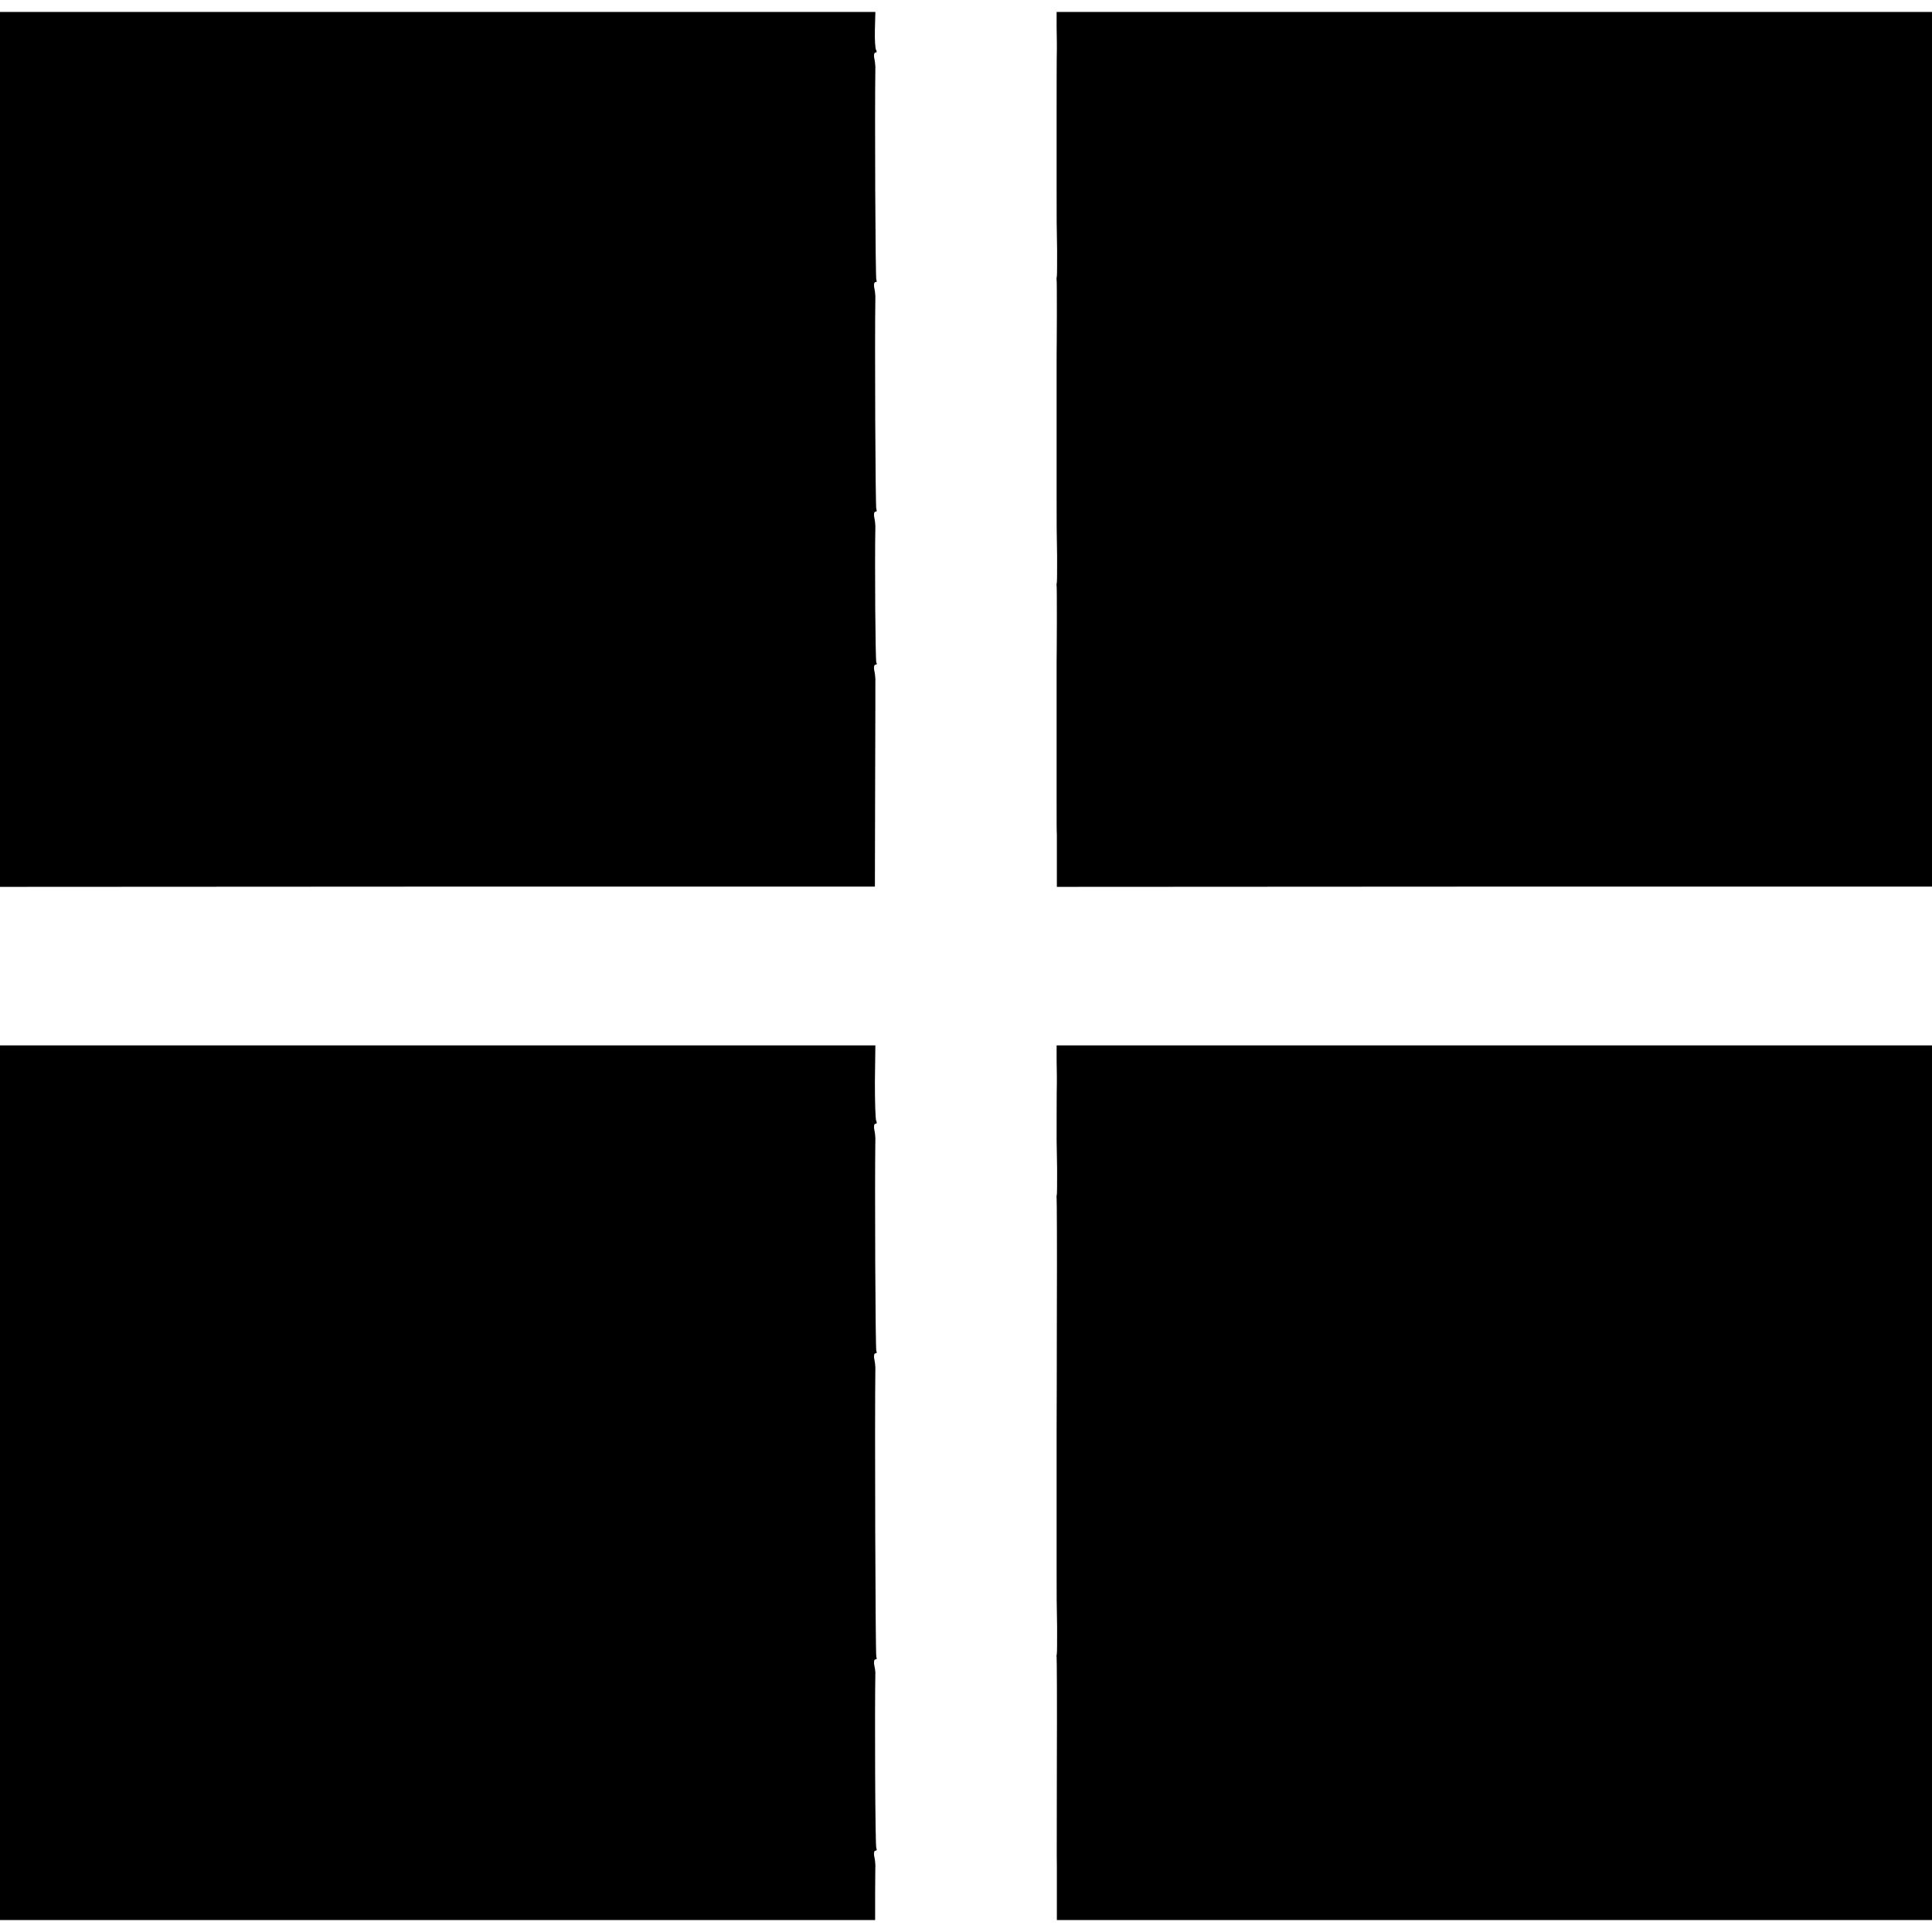
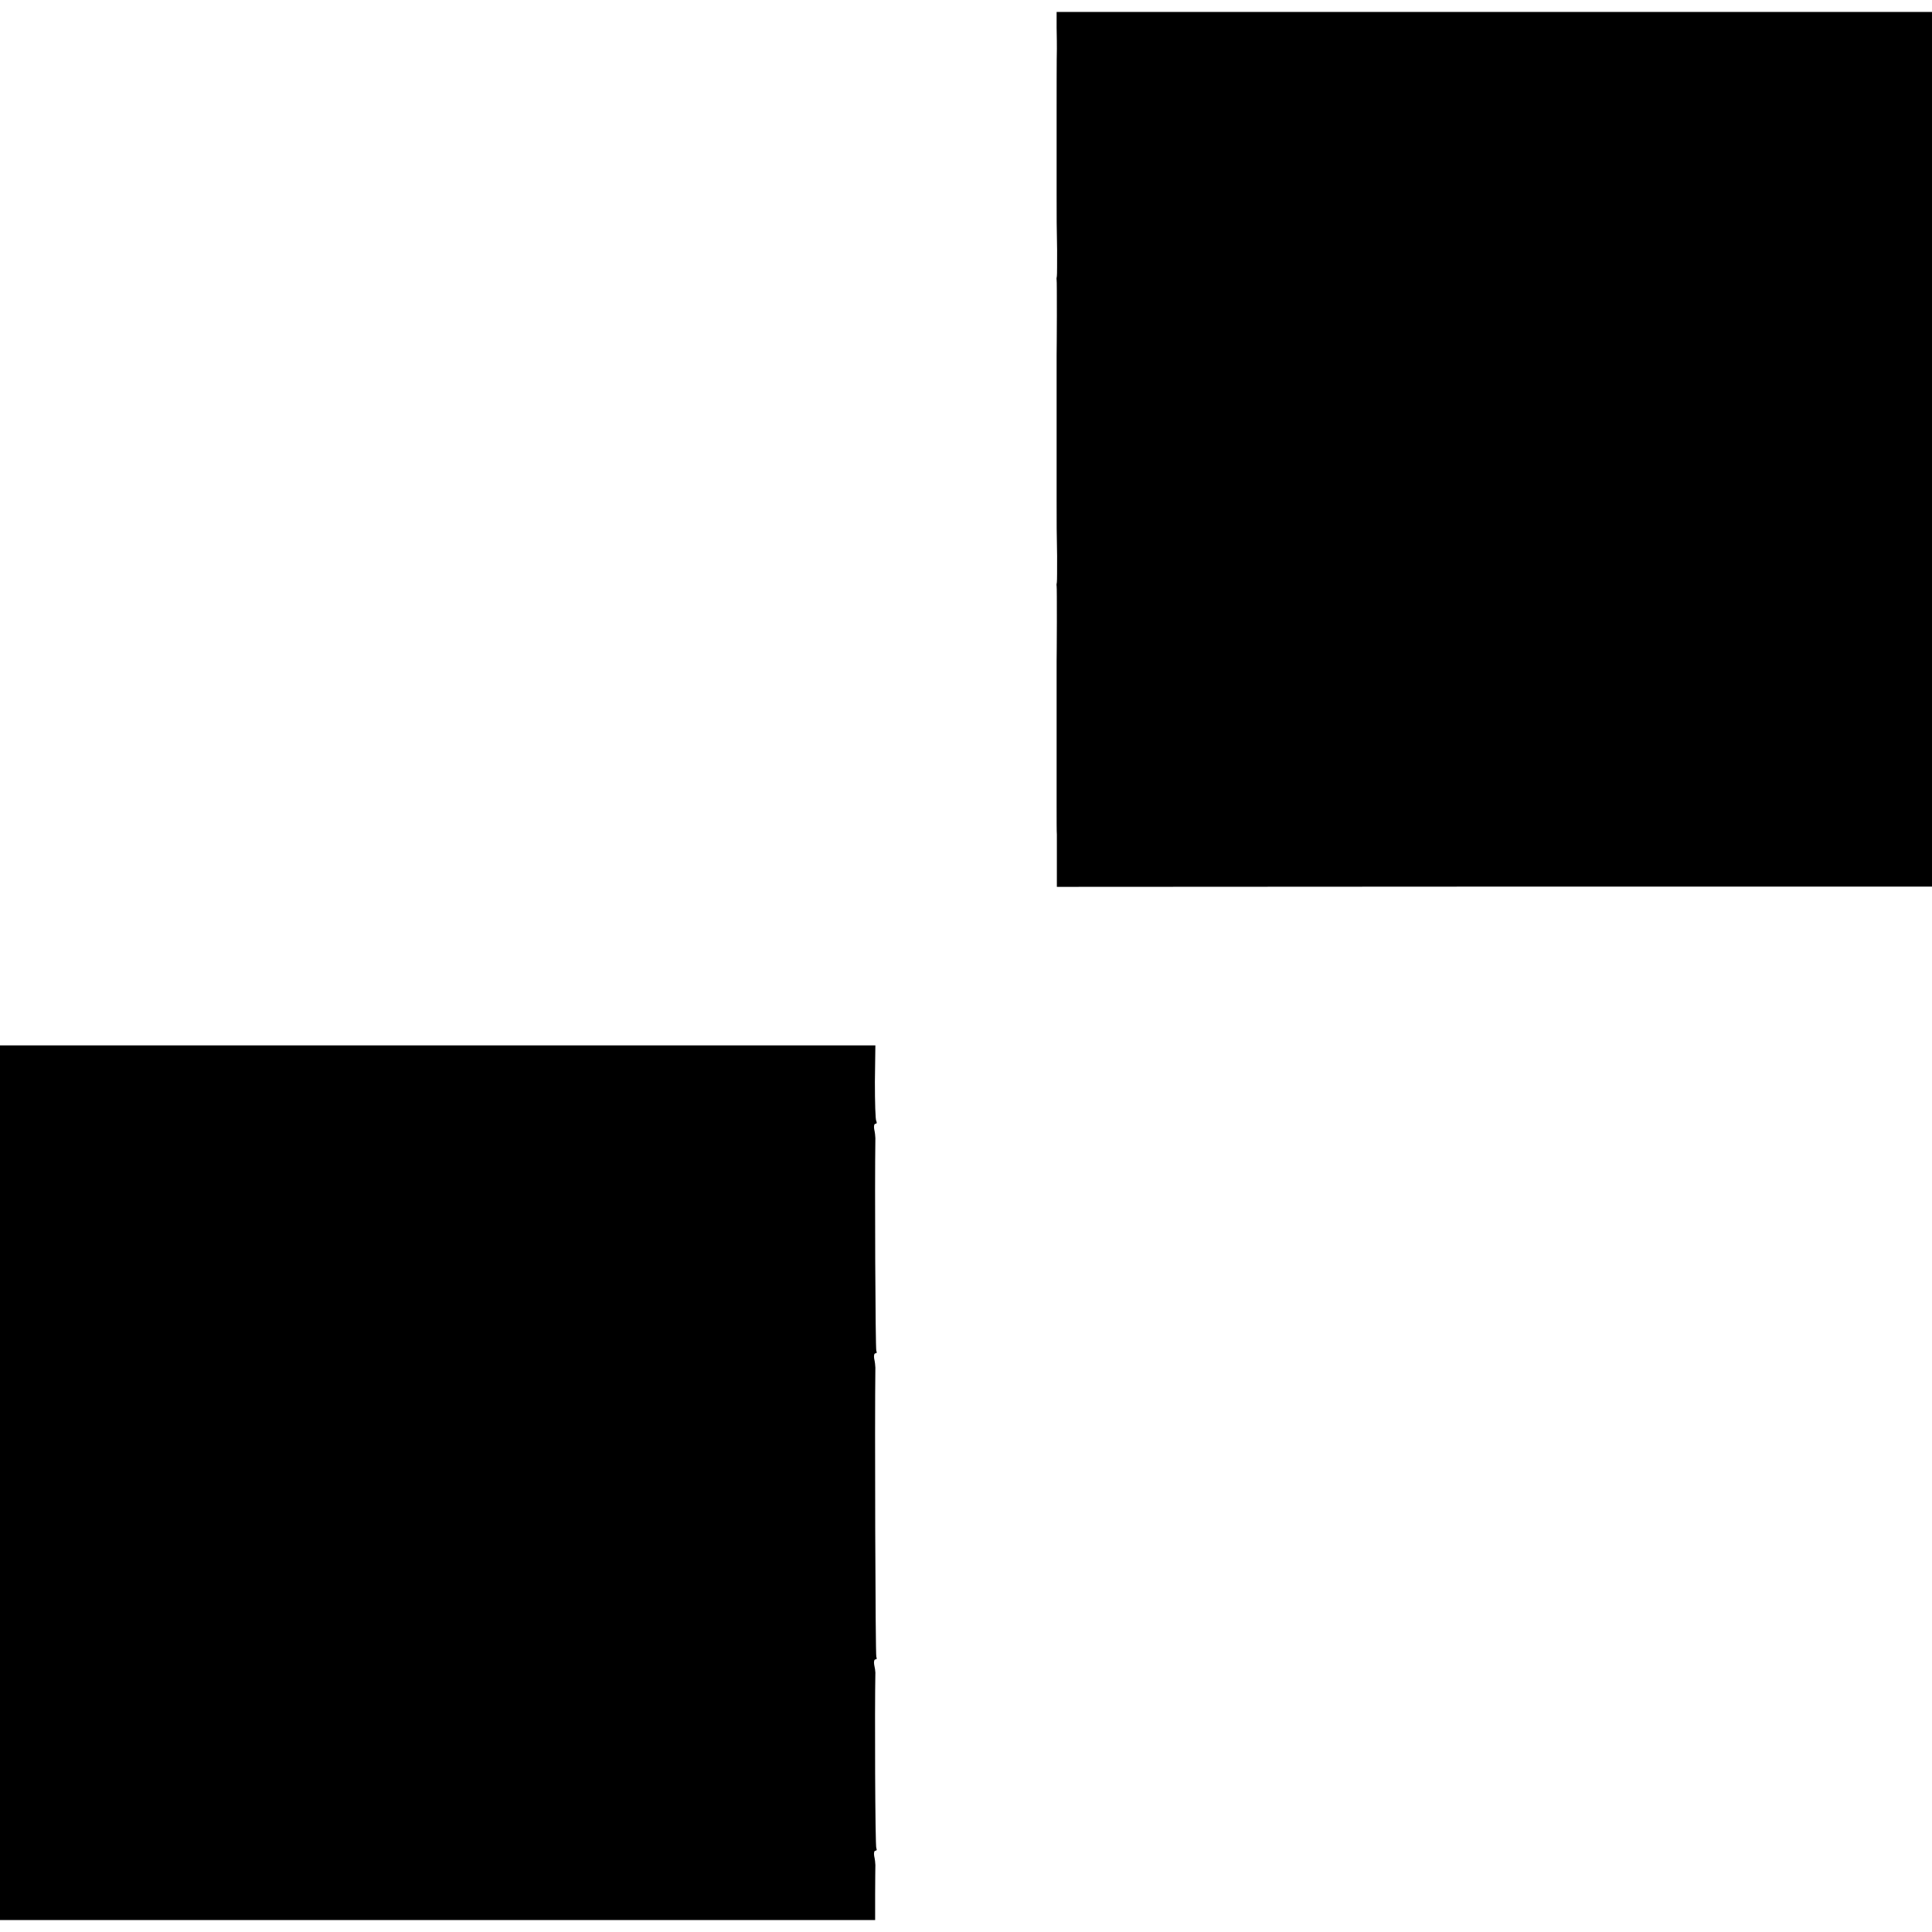
<svg xmlns="http://www.w3.org/2000/svg" version="1.0" width="808pt" height="808pt" viewBox="0 0 808 808" preserveAspectRatio="xMidYMid meet">
  <g transform="translate(0,808) scale(0.1,-0.1)" fill="#000000" stroke="none">
-     <path d="M0 6201 l0 -1830 1830 1 1829 0 1 426 c1 235 1 434 1 442 0 8 -2 25 -5 38 -2 12 0 22 5 22 6 0 8 4 4 9 -4 7 -7 417 -4 571 0 8 -2 25 -5 38 -2 12 0 22 5 22 6 0 7 4 4 10 -4 7 -7 699 -4 890 0 8 -2 25 -5 38 -2 12 0 22 5 22 6 0 7 4 4 10 -4 7 -7 699 -4 890 0 8 -2 25 -5 38 -2 12 0 22 5 22 6 0 7 5 3 11 -4 7 -6 45 -5 85 l2 74 -1830 0 -1831 0 0 -1829z" />
    <path d="M4419 7963 c1 -38 1 -77 1 -88 -1 -21 -1 -219 -1 -245 0 -8 0 -62 0 -120 0 -58 0 -112 0 -120 0 -8 0 -62 0 -120 0 -130 0 -116 2 -235 0 -55 0 -104 -1 -110 -1 -5 -2 -12 -1 -15 1 -3 1 -70 1 -150 0 -80 -1 -154 -1 -165 0 -11 0 -67 0 -125 0 -58 0 -112 0 -120 0 -8 0 -62 0 -120 0 -58 0 -112 0 -120 0 -8 0 -62 0 -120 0 -130 0 -116 2 -235 0 -55 0 -104 -1 -110 -1 -5 -2 -12 -1 -15 1 -3 1 -70 1 -150 0 -80 -1 -154 -1 -165 0 -11 0 -67 0 -125 0 -58 0 -112 0 -120 0 -8 0 -62 0 -120 0 -58 0 -112 0 -120 0 -8 0 -62 0 -120 0 -58 0 -112 1 -120 0 -8 0 -61 0 -117 l0 -102 1830 1 1830 0 0 1829 0 1829 -1831 0 -1830 0 0 -67z" />
    <path d="M0 1879 l0 -1829 1830 0 1830 0 0 108 c0 59 1 114 1 122 0 8 -2 25 -5 38 -2 12 0 22 5 22 6 0 7 5 4 10 -5 7 -7 584 -4 735 0 6 -2 20 -5 33 -2 12 0 22 5 22 6 0 7 4 4 10 -4 7 -7 1001 -4 1210 0 8 -2 25 -5 38 -2 12 0 22 5 22 6 0 7 4 4 10 -4 7 -7 699 -4 890 0 8 -2 25 -5 38 -2 12 0 22 5 22 6 0 7 5 4 11 -4 5 -6 79 -6 164 l2 153 -1831 0 -1830 0 0 -1829z" />
-     <path d="M4419 3642 c1 -37 1 -76 1 -87 -1 -21 -1 -219 -1 -245 0 -8 1 -60 2 -115 0 -55 0 -104 -1 -110 -1 -5 -2 -12 -1 -15 1 -3 2 -214 1 -470 0 -256 -1 -474 -1 -485 0 -11 0 -67 0 -125 0 -58 0 -112 0 -120 0 -8 0 -62 0 -120 0 -58 0 -112 0 -120 0 -8 0 -62 0 -120 0 -130 0 -116 2 -235 0 -55 0 -104 -1 -110 -1 -5 -2 -12 -1 -15 1 -3 2 -196 1 -430 0 -234 -1 -434 0 -445 0 -11 0 -66 0 -122 l0 -103 1830 0 1830 0 0 1829 0 1829 -1831 0 -1830 0 0 -66z" />
  </g>
</svg>